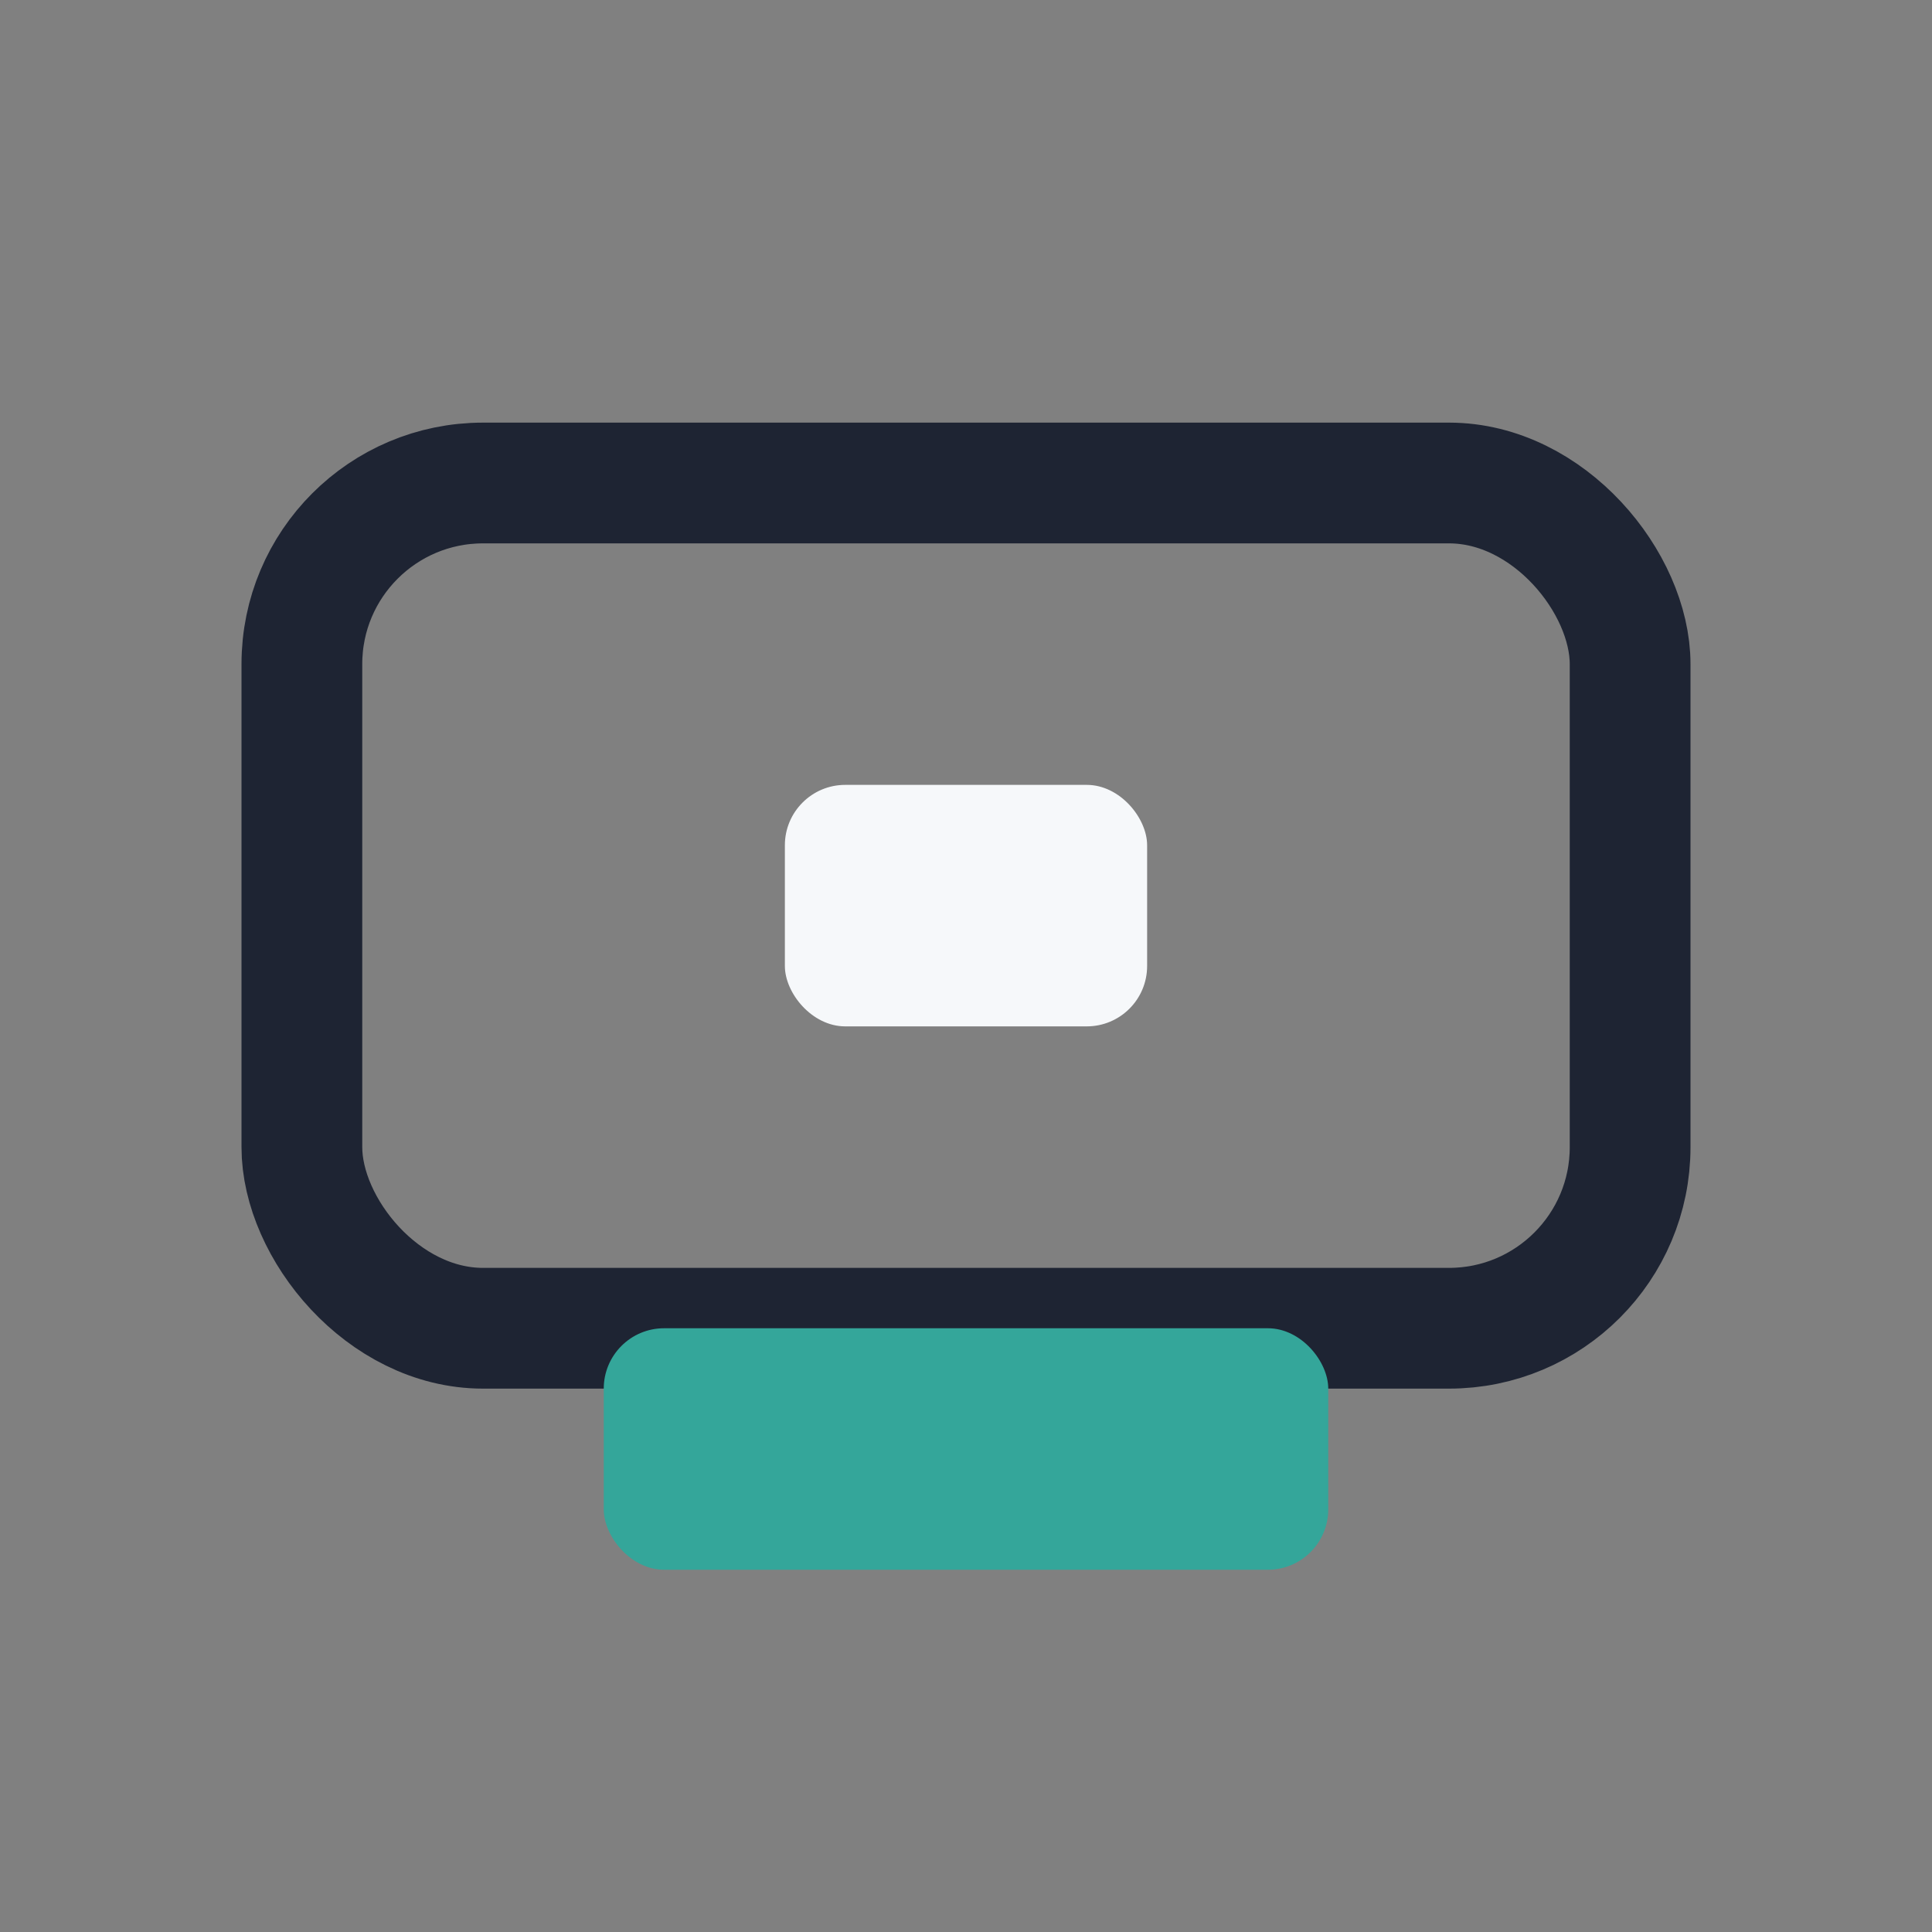
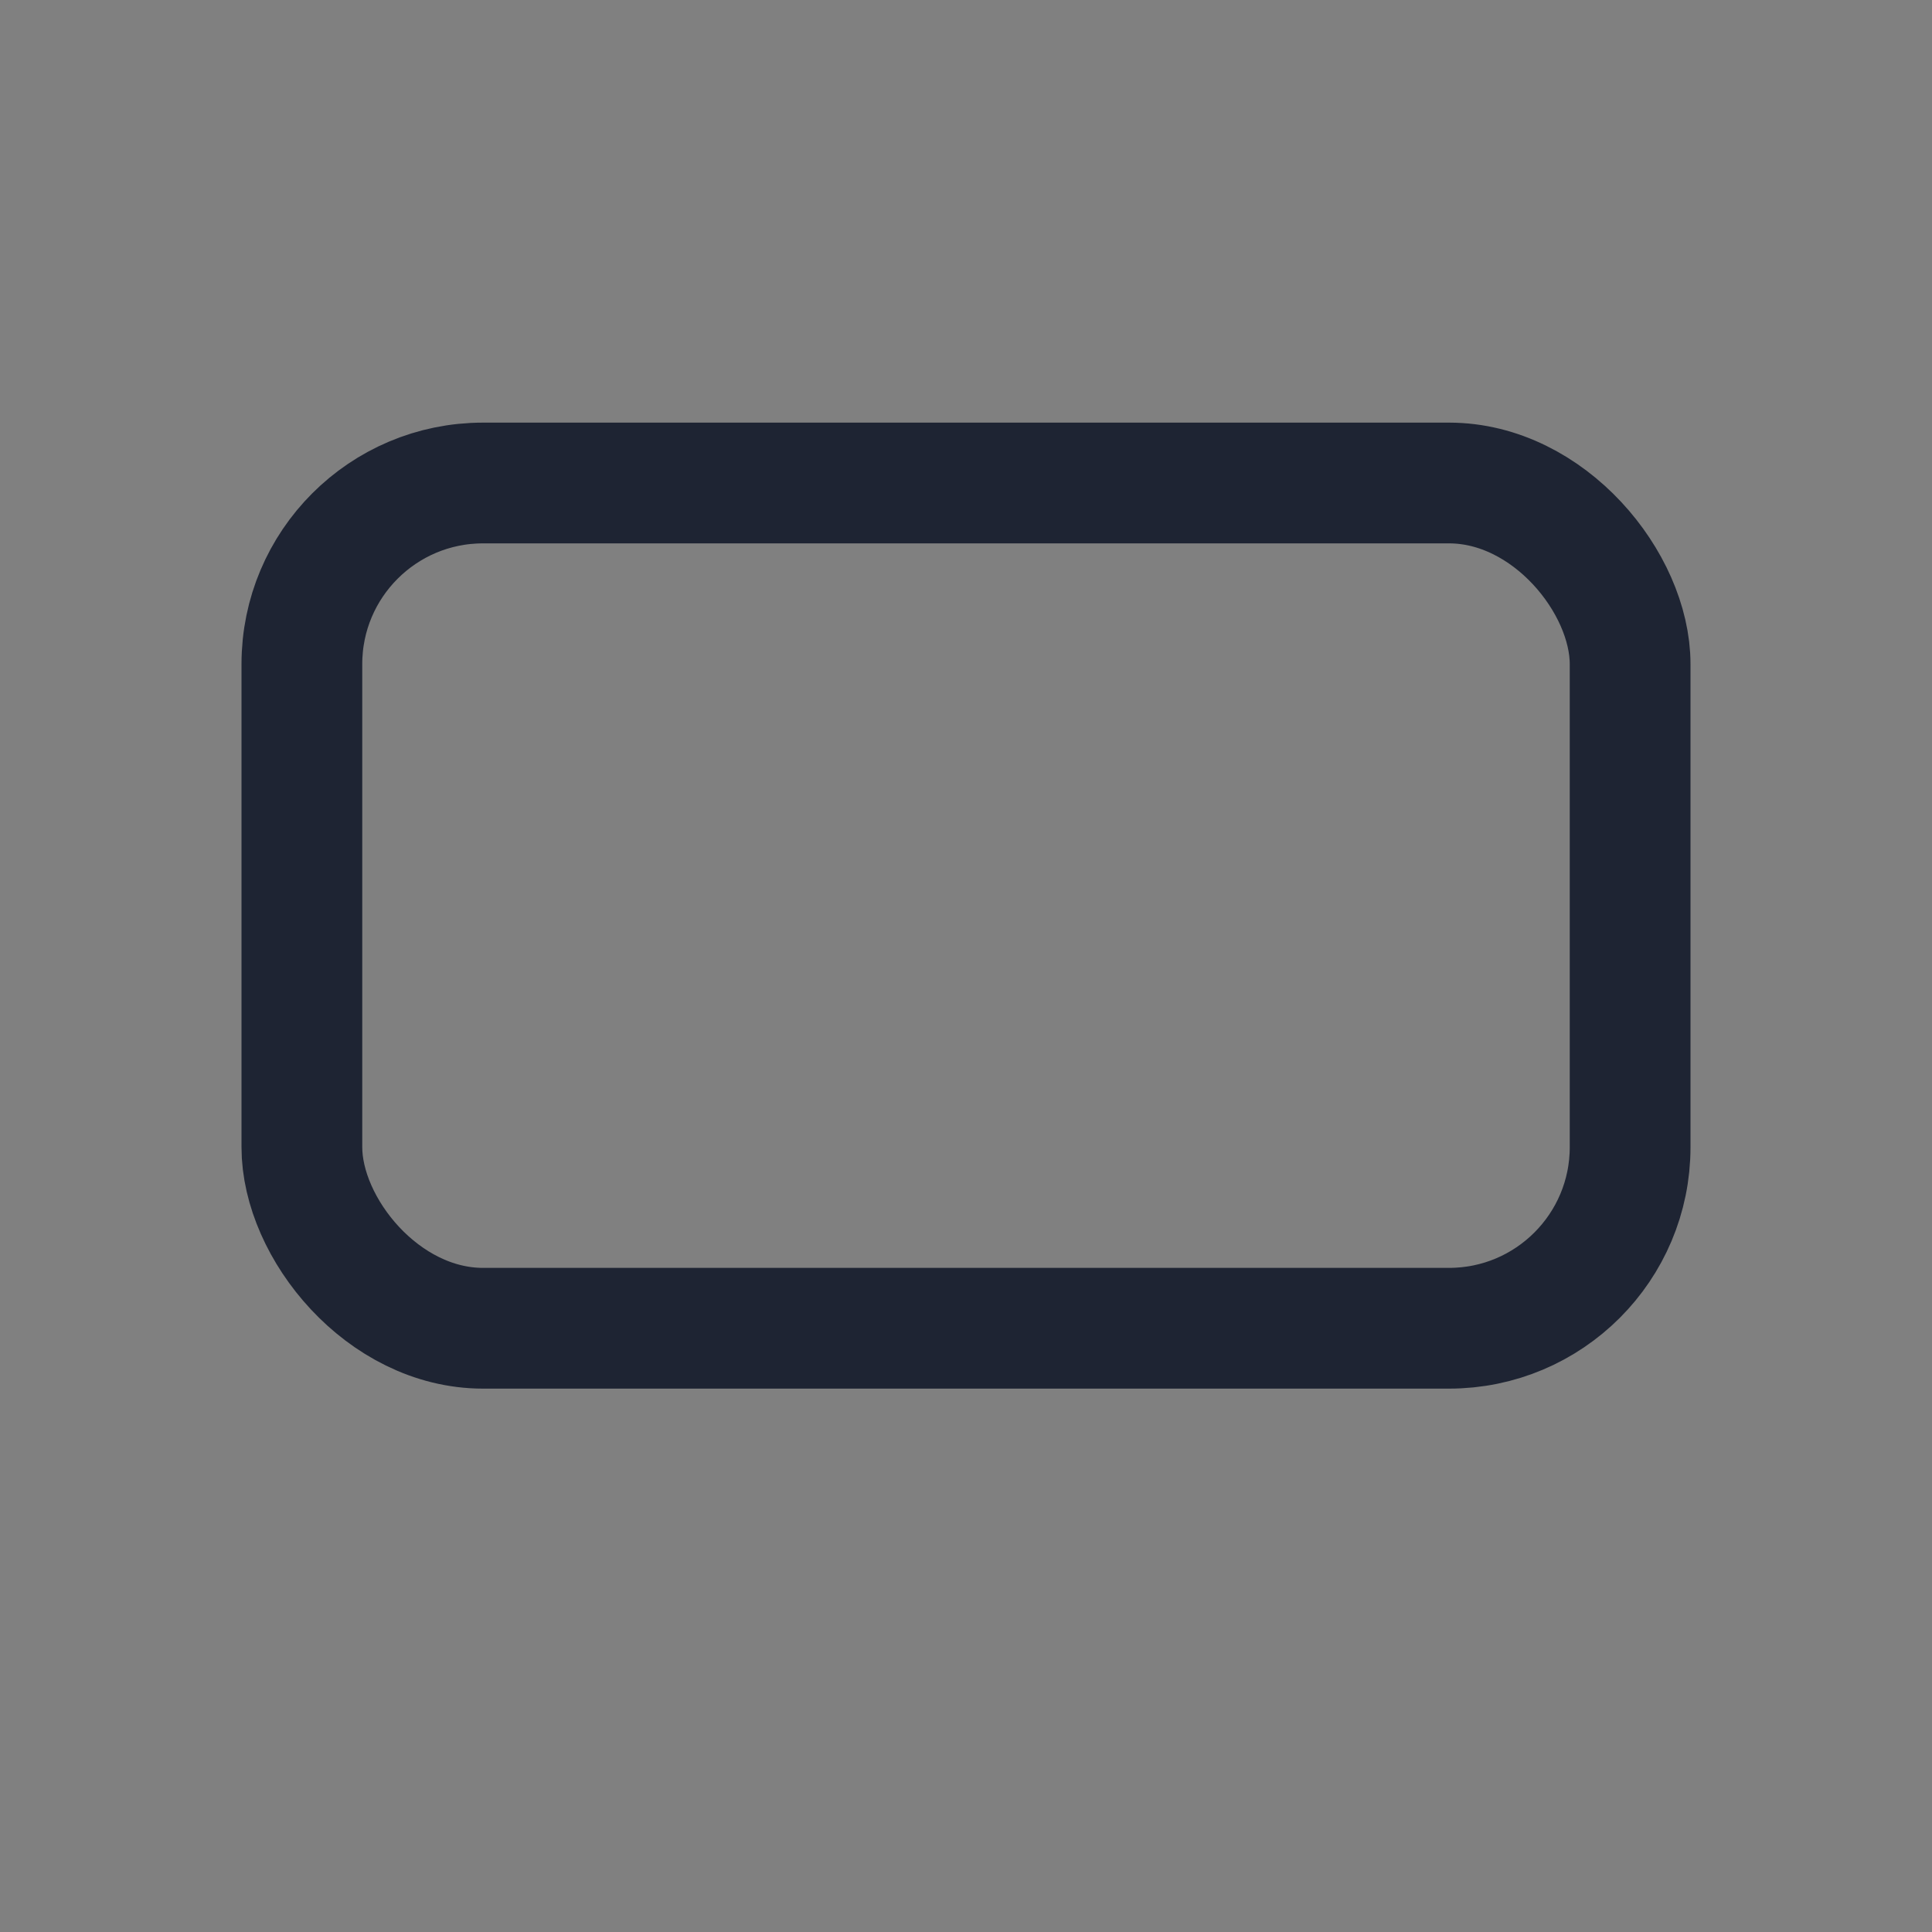
<svg xmlns="http://www.w3.org/2000/svg" width="32" height="32" viewBox="0 0 32 32">
  <rect x="0" y="0" width="32" height="32" fill="#808080" stroke="none" />
  <rect x="5" y="8" width="22" height="14" rx="3" fill="none" stroke="#1E2433" stroke-width="2" />
-   <rect x="10" y="22" width="12" height="4" rx="1" fill="#34A69A" />
-   <rect x="13" y="13" width="6" height="4" rx="1" fill="#F6F8FA" />
</svg>